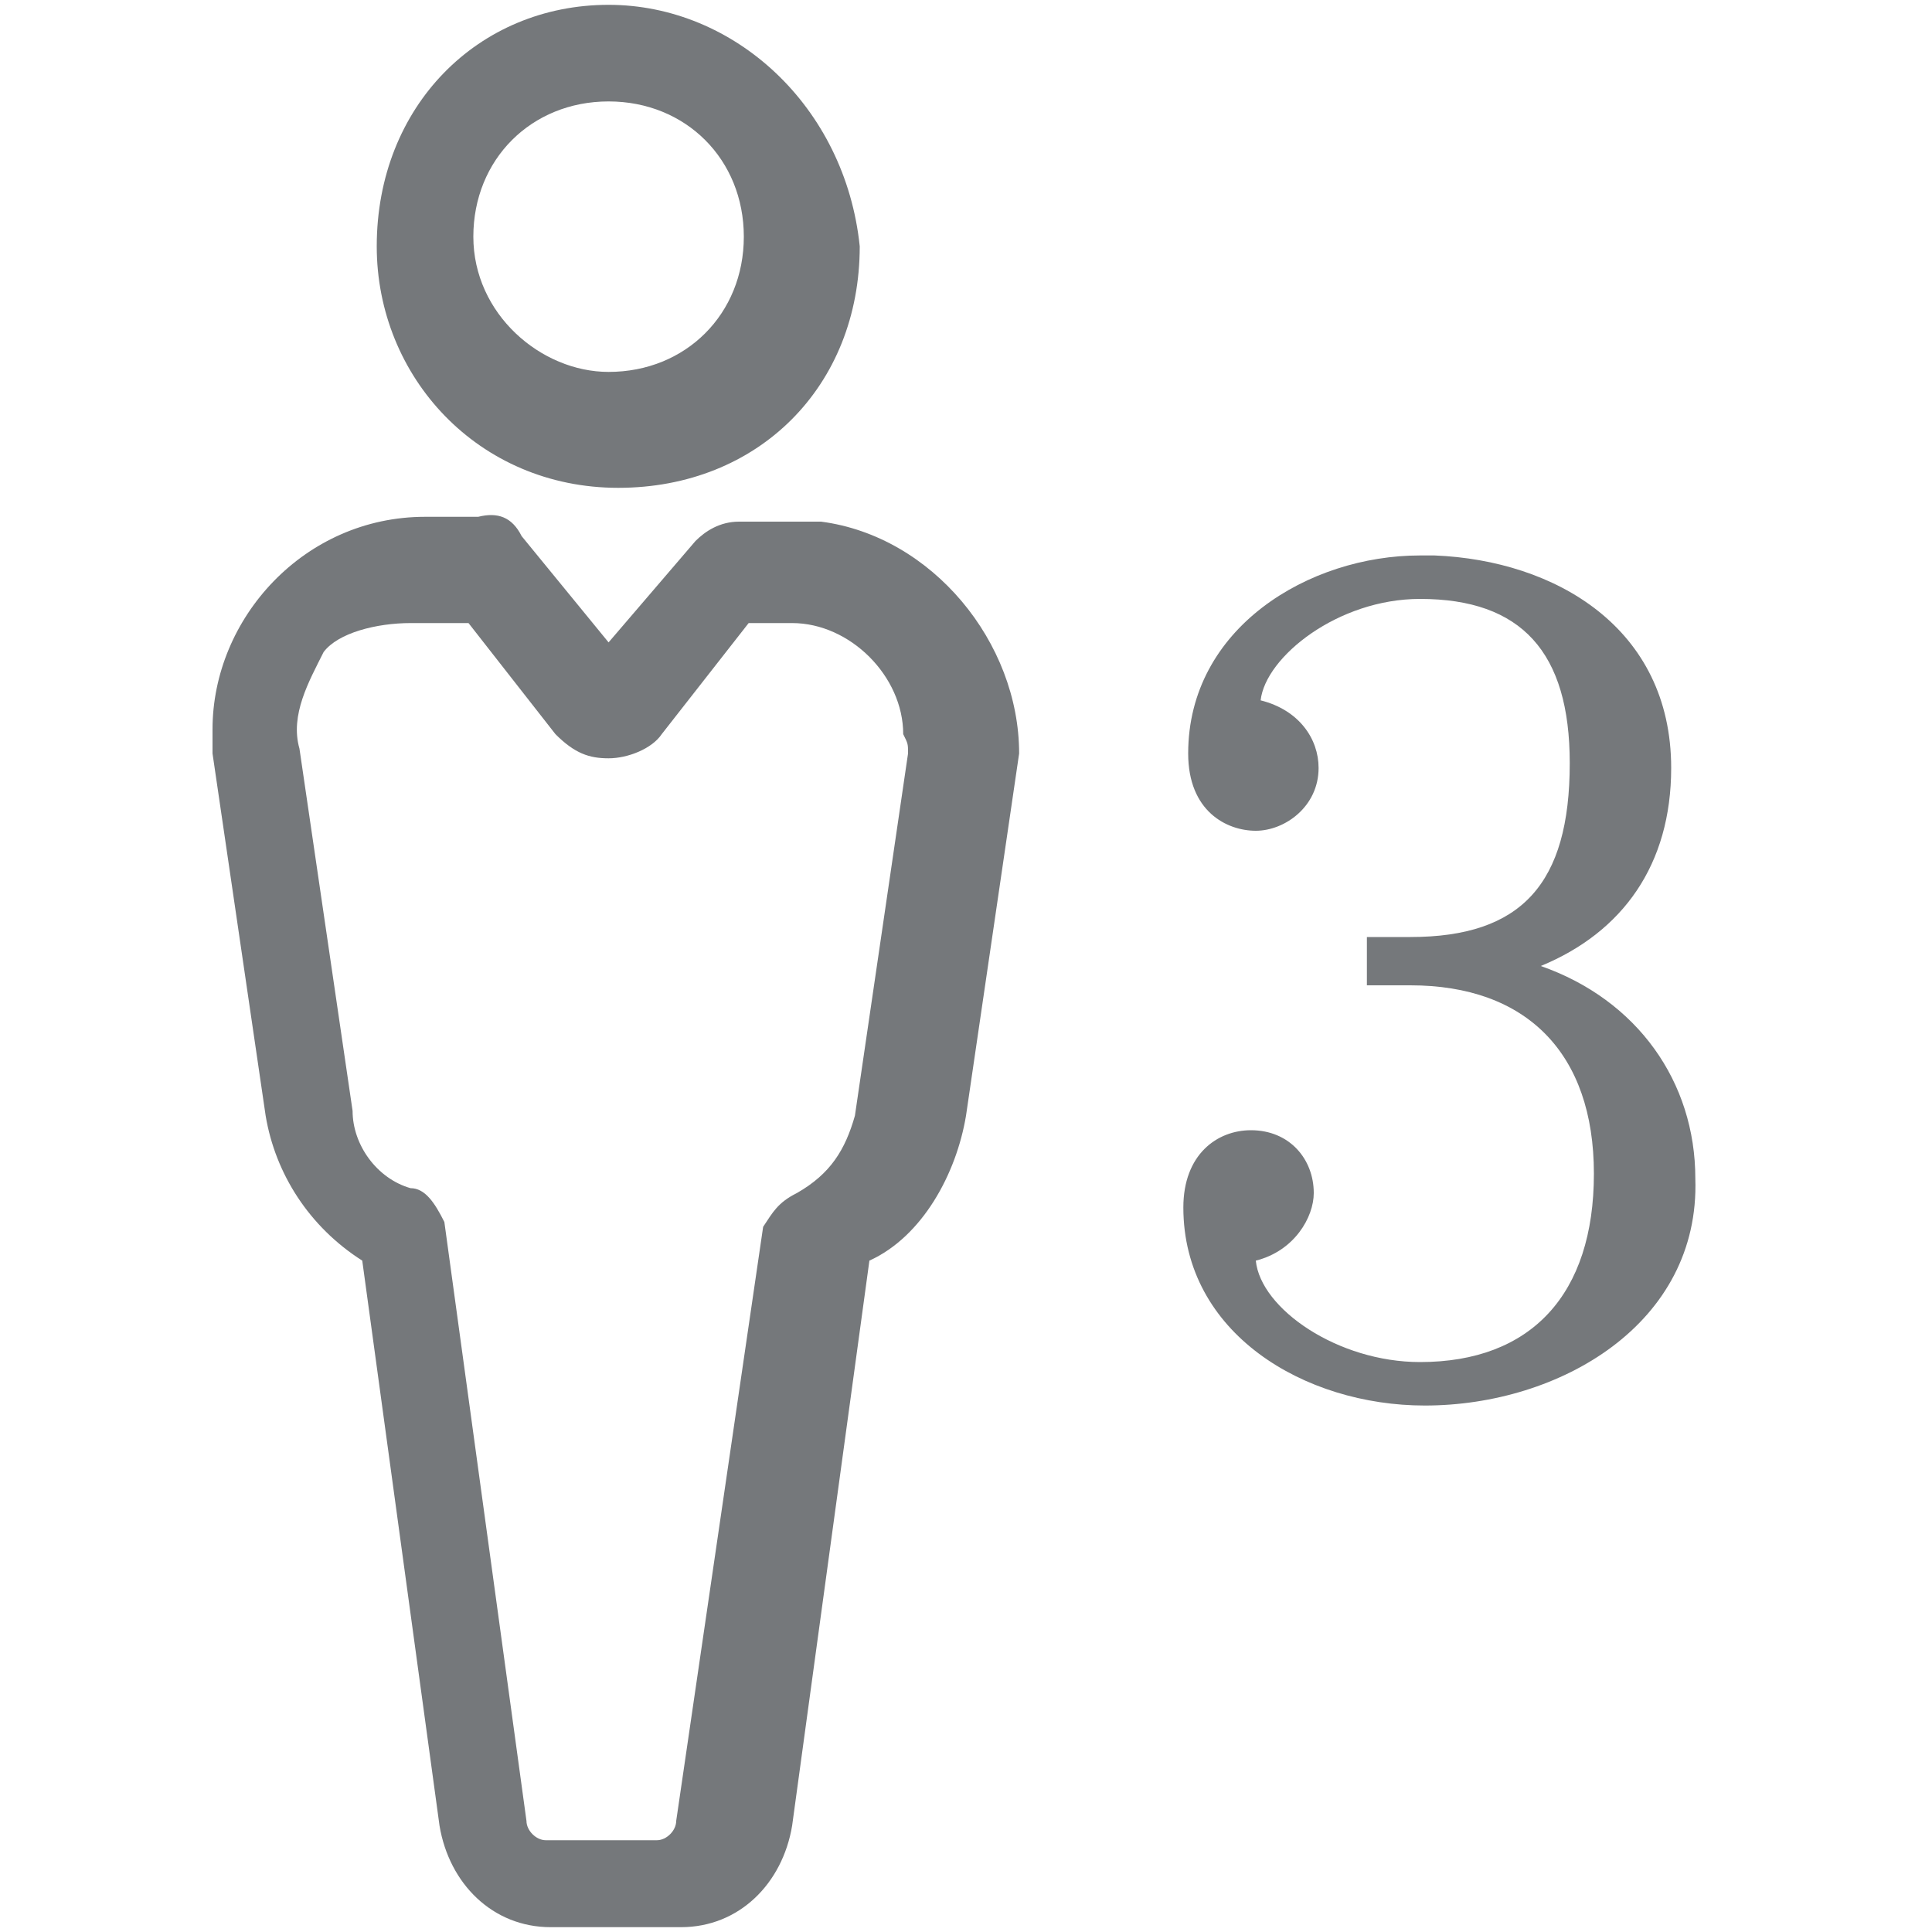
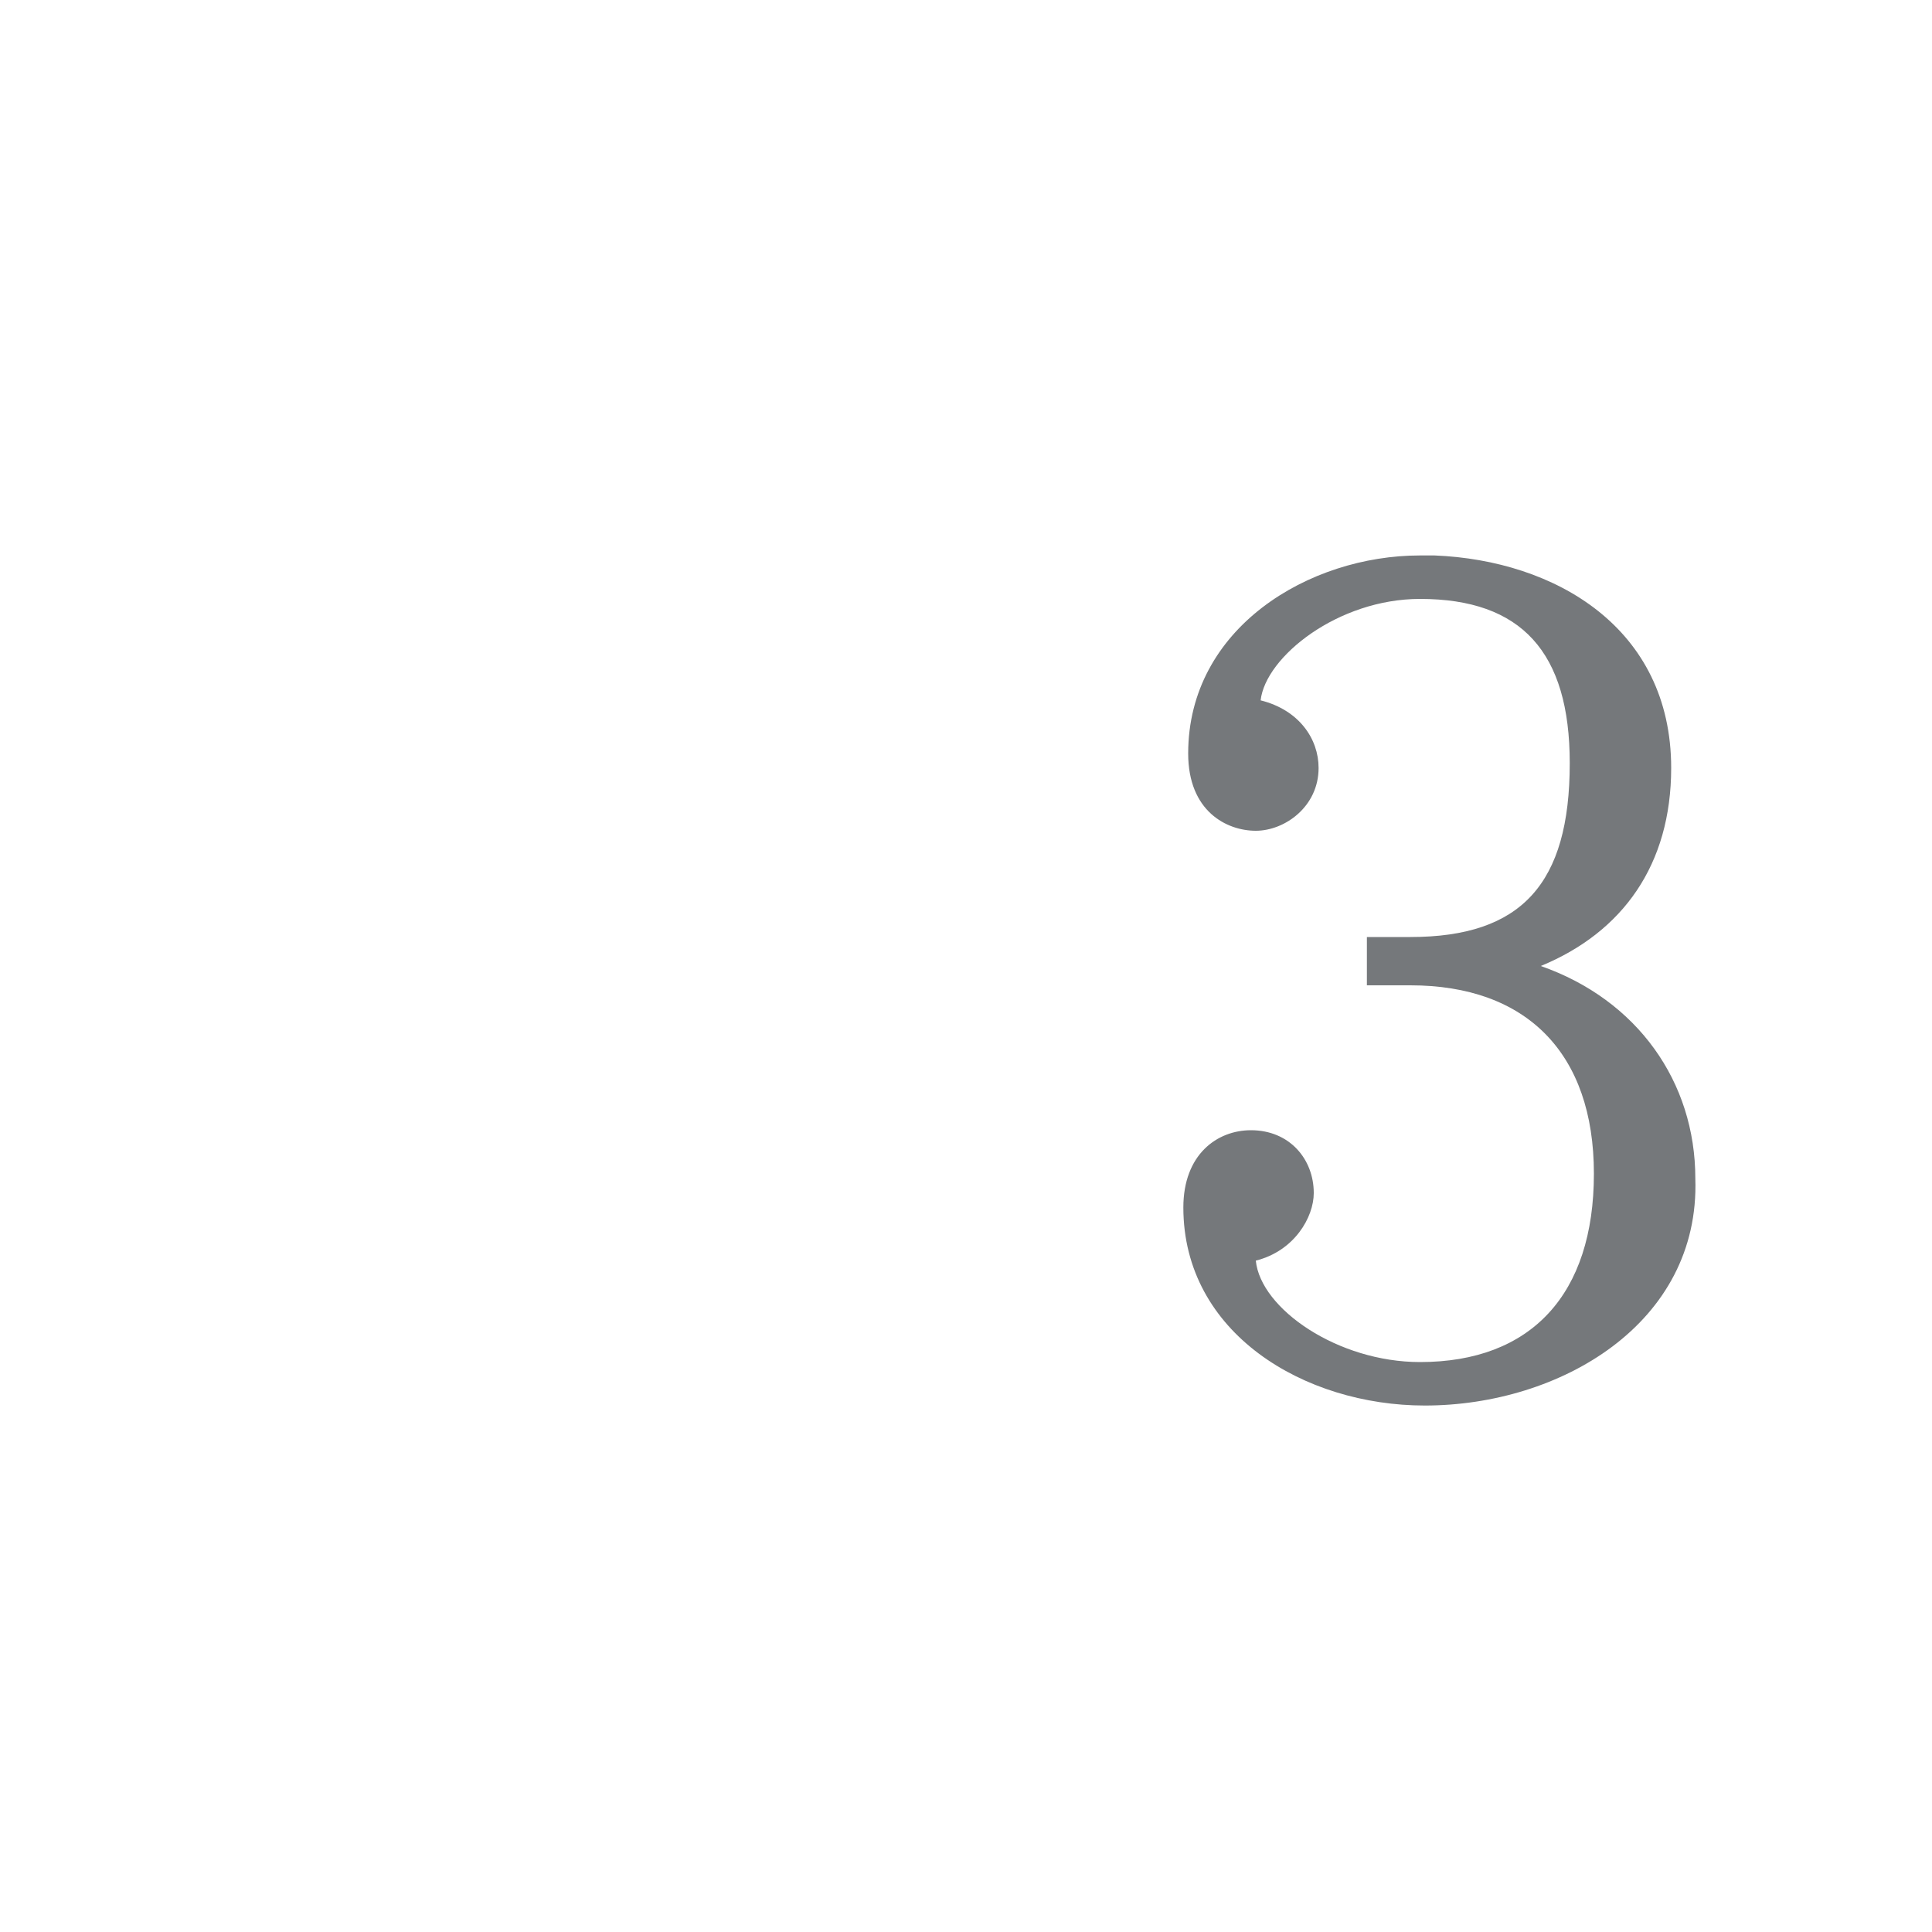
<svg xmlns="http://www.w3.org/2000/svg" version="1.1" id="Layer_1" x="0px" y="0px" viewBox="0 0 40 40" style="enable-background:new 0 0 40 40;" xml:space="preserve">
  <style type="text/css">
	.st0{fill:#75787B;}
</style>
-   <path class="st0" d="M12.6,0.1c-2.7,0-4.8,2.1-4.8,5c0,2.7,2.1,5,5,5s5-2.1,5-5C17.5,2.2,15.2,0.1,12.6,0.1z M12.6,7.7  c-1.4,0-2.8-1.2-2.8-2.8s1.2-2.8,2.8-2.8s2.8,1.2,2.8,2.8S14.2,7.7,12.6,7.7z" />
-   <path class="st0" d="M17,10.8c-0.2,0-0.4,0-0.5,0h-1.2c-0.4,0-0.7,0.2-0.9,0.4l-1.8,2.1l-1.8-2.2c-0.2-0.4-0.5-0.5-0.9-0.4H8.8  c-2.5,0-4.4,2.1-4.4,4.4c0,0.2,0,0.4,0,0.5l1.1,7.5c0.2,1.2,0.9,2.3,2,3l1.6,11.7c0.2,1.2,1.1,2.1,2.3,2.1h2.7  c1.2,0,2.1-0.9,2.3-2.1L18,26.1c1.1-0.5,1.8-1.8,2-3l1.1-7.5C21.1,13.3,19.3,11.1,17,10.8z M18.8,15.6l-1.1,7.5  c-0.2,0.7-0.5,1.2-1.2,1.6c-0.4,0.2-0.5,0.4-0.7,0.7L14,37.7c0,0.2-0.2,0.4-0.4,0.4h-2.3c-0.2,0-0.4-0.2-0.4-0.4L9.2,25.3  c-0.2-0.4-0.4-0.7-0.7-0.7c-0.7-0.2-1.2-0.9-1.2-1.6l-1.1-7.5c-0.2-0.7,0.2-1.4,0.5-2c0.3-0.4,1.1-0.6,1.8-0.6h1.2l1.8,2.3  c0.4,0.4,0.7,0.5,1.1,0.5c0.4,0,0.9-0.2,1.1-0.5l1.8-2.3h0.9c1.2,0,2.3,1.1,2.3,2.3C18.8,15.4,18.8,15.4,18.8,15.6z" />
  <path class="st0" d="M31.9,20c1.7-0.7,2.7-2.1,2.7-4.1c0-2.9-2.4-4.3-4.9-4.4c0,0,0,0-0.1,0c0,0,0,0-0.1,0c0,0-0.1,0-0.1,0  c-2.3,0-4.8,1.5-4.8,4.1c0,1.2,0.8,1.6,1.4,1.6s1.3-0.5,1.3-1.3c0-0.6-0.4-1.2-1.2-1.4c0.1-0.9,1.6-2.1,3.3-2.1  c2.1,0,3.1,1.1,3.1,3.4c0,2.5-1,3.6-3.3,3.6h-0.9v0.4V20v0.4h0.9c2.4,0,3.8,1.4,3.8,3.9s-1.3,3.9-3.6,3.9c-1.7,0-3.3-1.1-3.4-2.1  c0.8-0.2,1.2-0.9,1.2-1.4c0-0.7-0.5-1.3-1.3-1.3c-0.7,0-1.4,0.5-1.4,1.6c0,2.6,2.5,4.1,5,4.1c2.8,0,5.7-1.7,5.6-4.7  C35.1,22.4,33.9,20.7,31.9,20z" />
</svg>